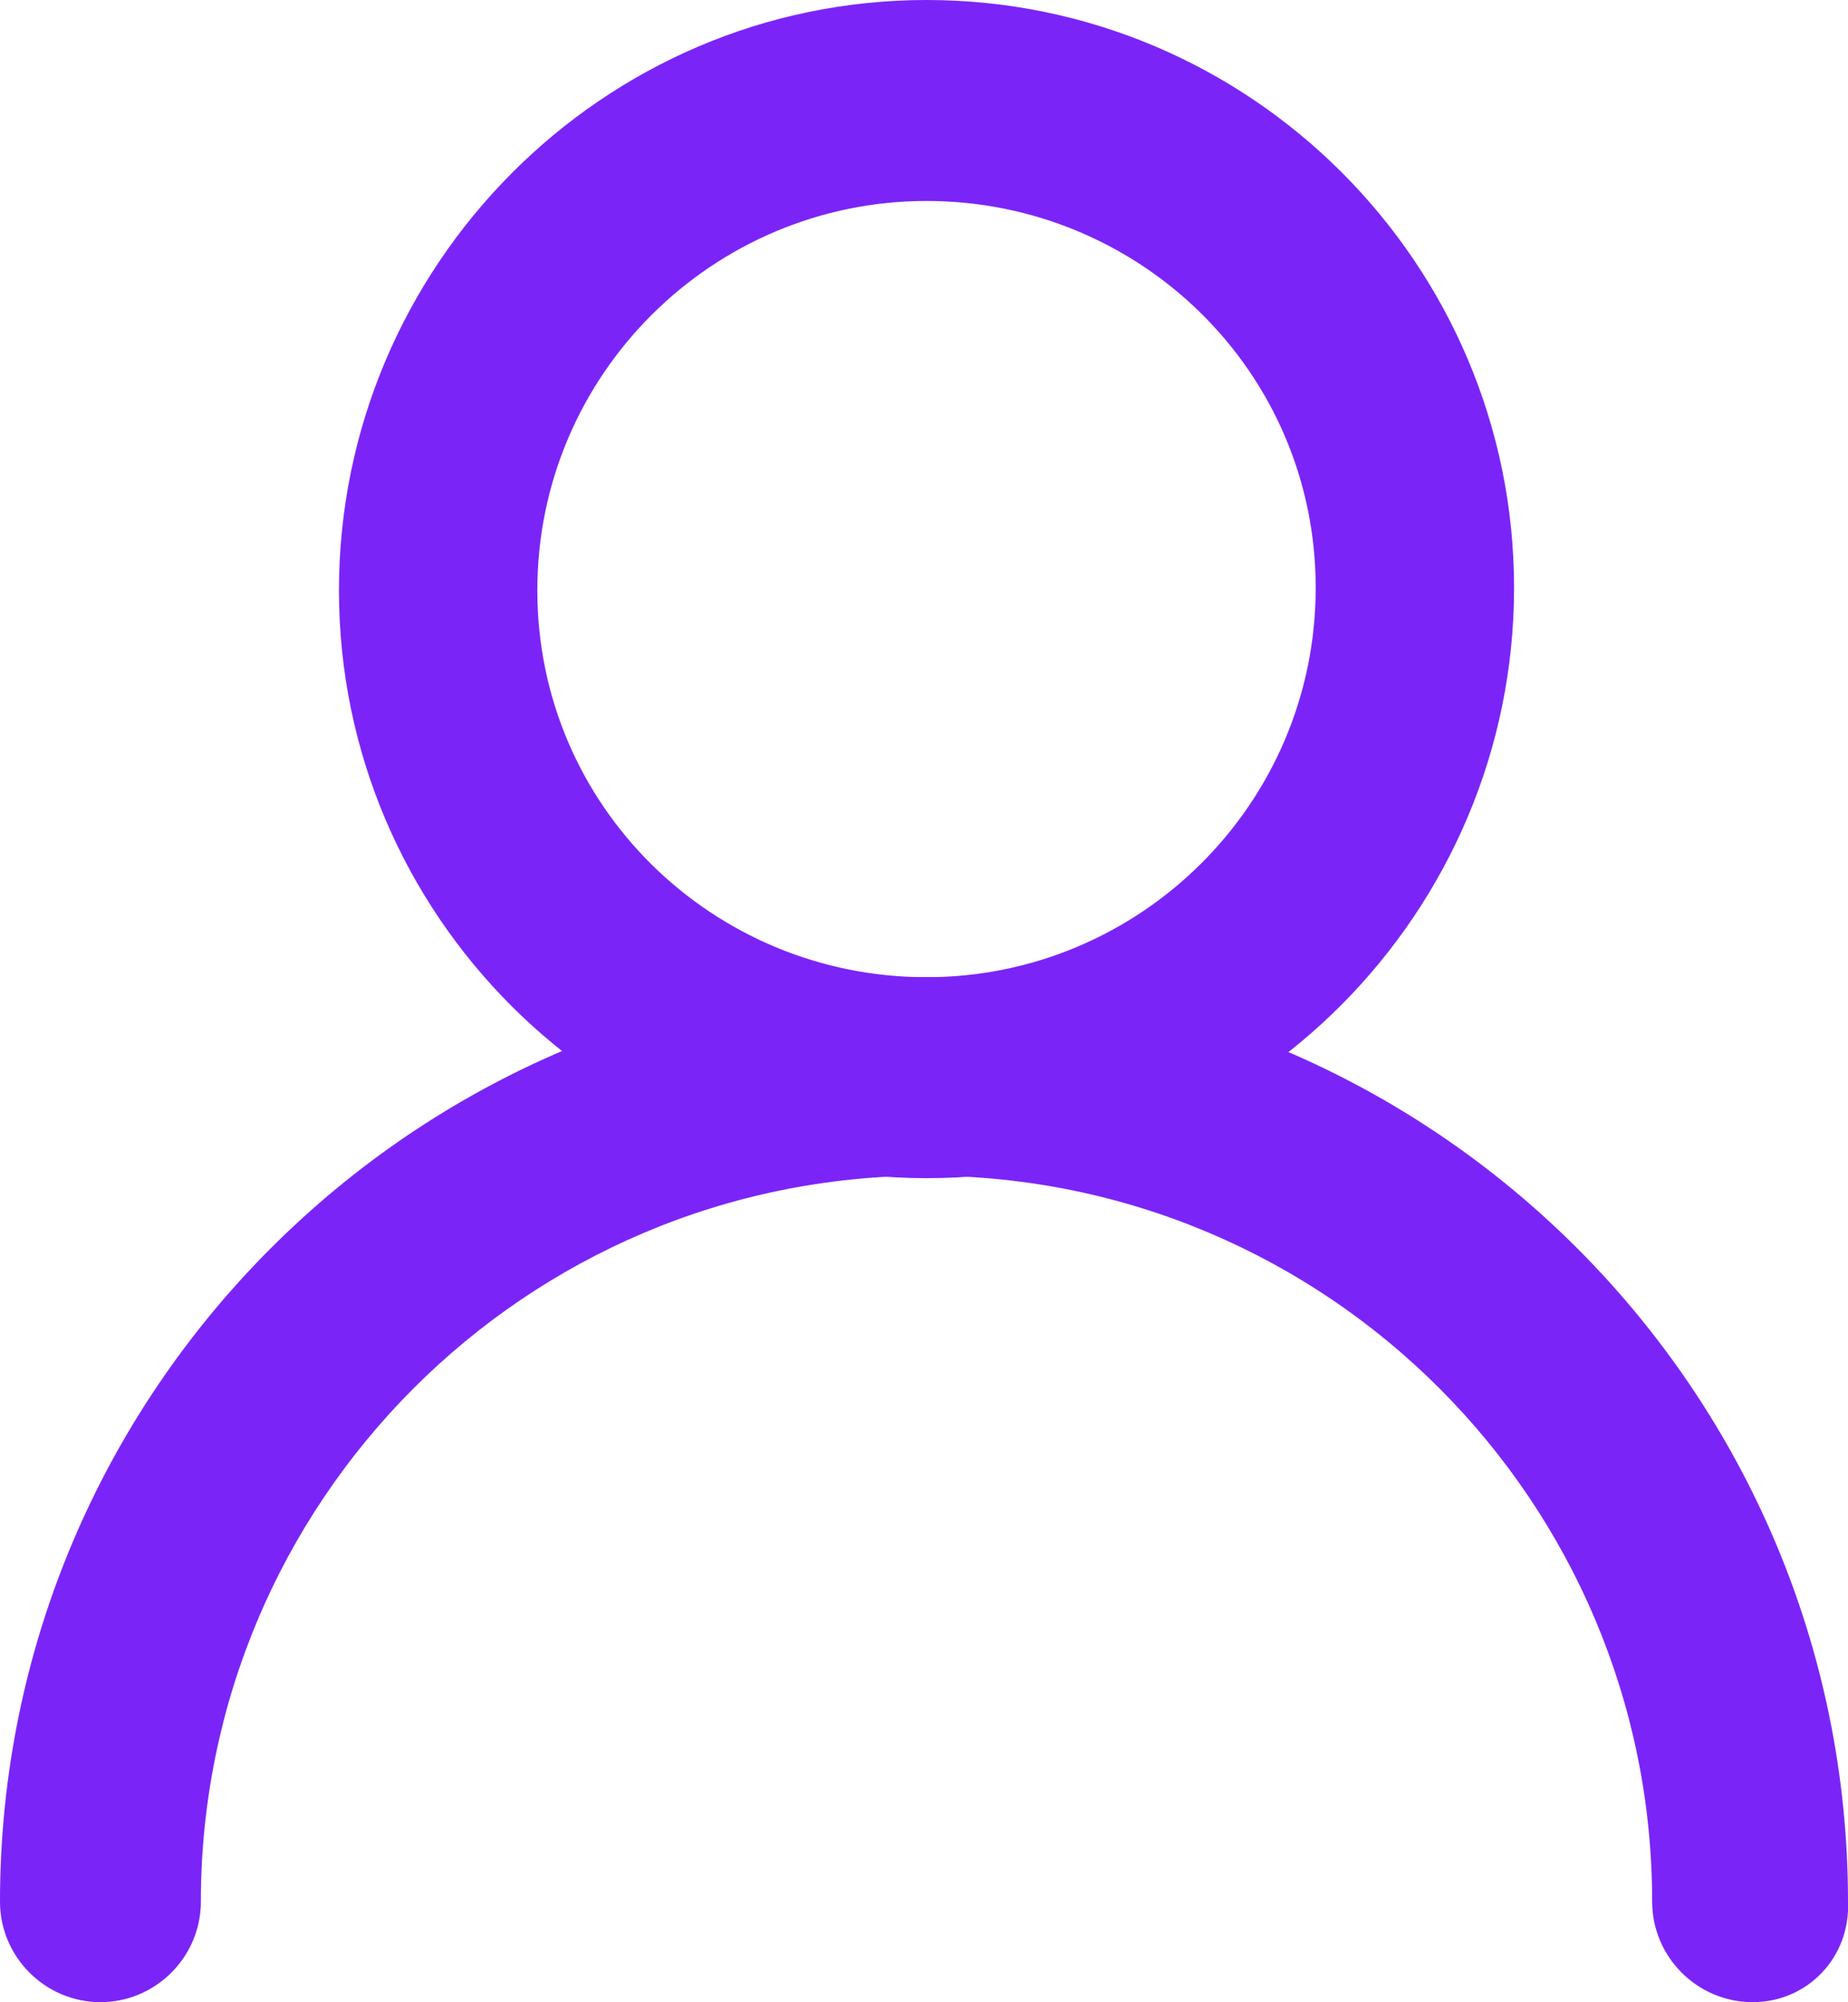
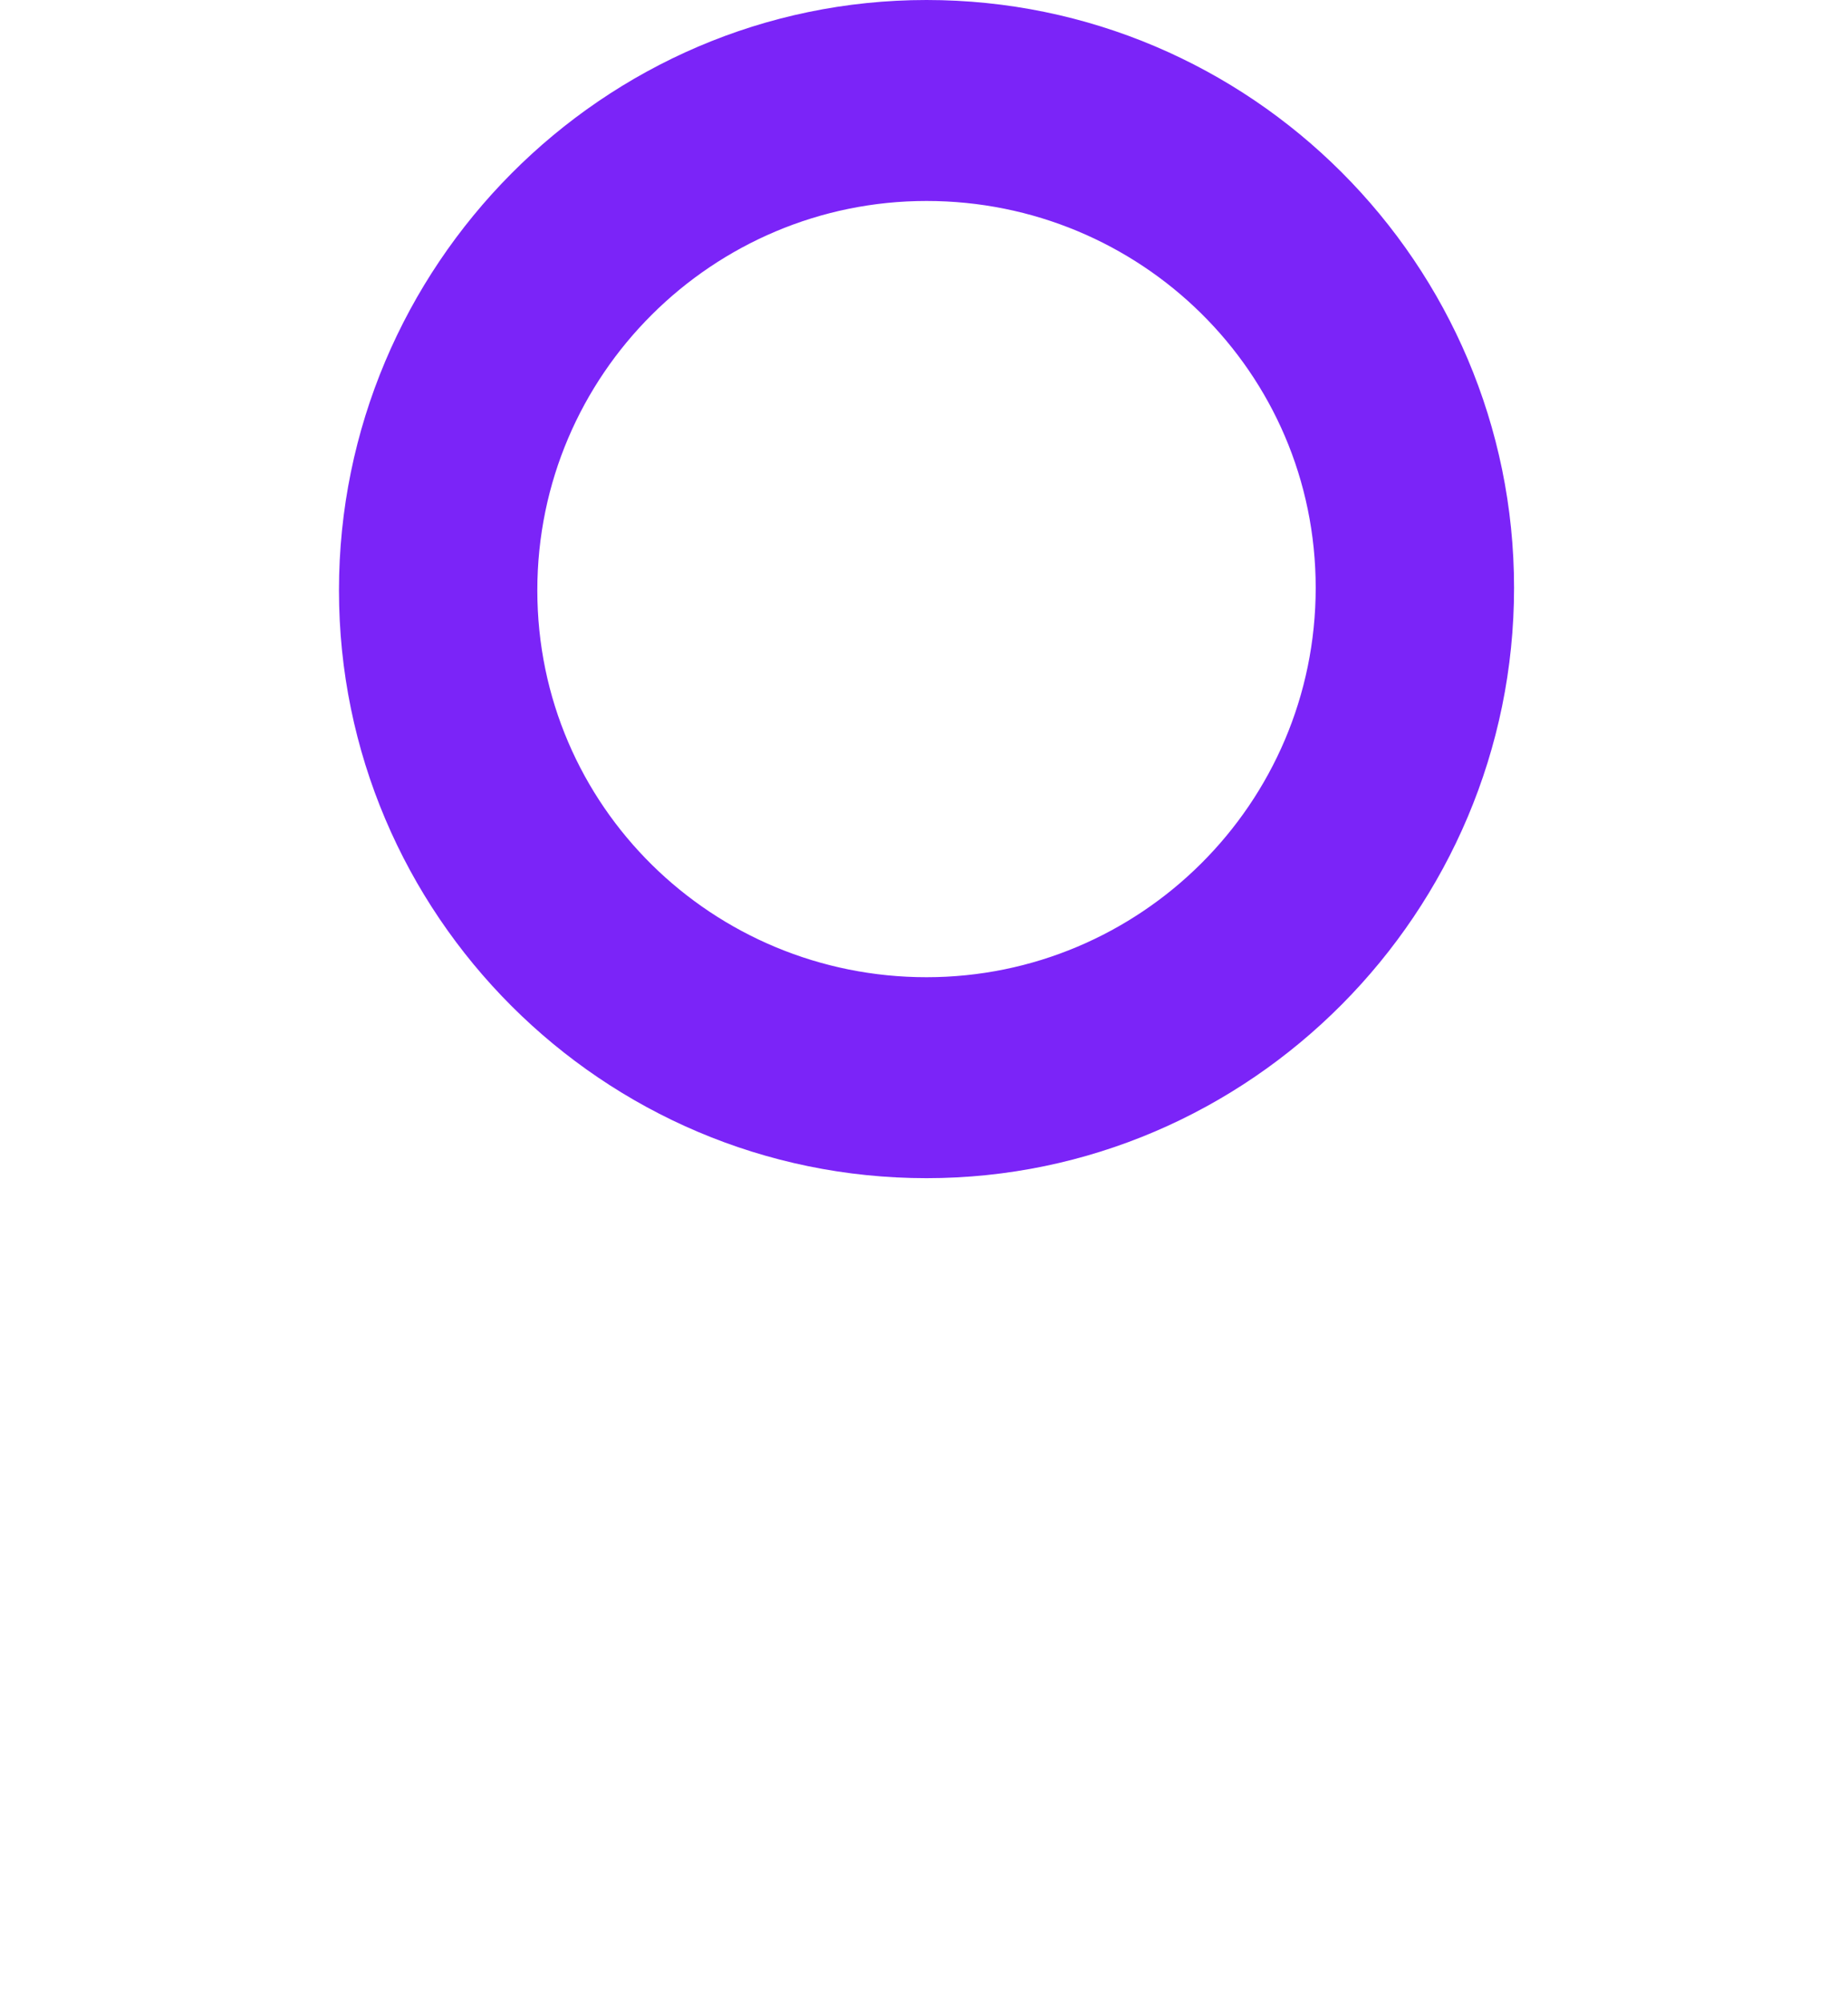
<svg xmlns="http://www.w3.org/2000/svg" version="1.1" id="Layer_1" x="0px" y="0px" viewBox="0 0 73.6 79.7" style="enable-background:new 0 0 73.6 79.7;" xml:space="preserve">
  <style type="text/css">
	.st0{fill:#7B24F8;}
</style>
  <path class="st0" d="M36.9,46.9c-12.9,0-23.4-10.5-23.4-23.4S24,0,36.9,0s23.4,10.5,23.4,23.4S49.8,46.9,36.9,46.9z M36.9,8  c-8.5,0-15.5,6.9-15.5,15.5s7,15.4,15.5,15.4S52.4,32,52.4,23.4S45.4,8,36.9,8z" />
-   <path class="st0" d="M69.8,79.7c-2.2,0-4-1.8-4-4c0-15.9-12.9-28.9-28.9-28.9S8,59.8,8,75.7c0,2.2-1.8,4-4,4s-4-1.8-4-4  c0-20.3,16.5-36.8,36.8-36.8s36.8,16.5,36.8,36.8C73.7,77.9,72,79.7,69.8,79.7z" />
</svg>